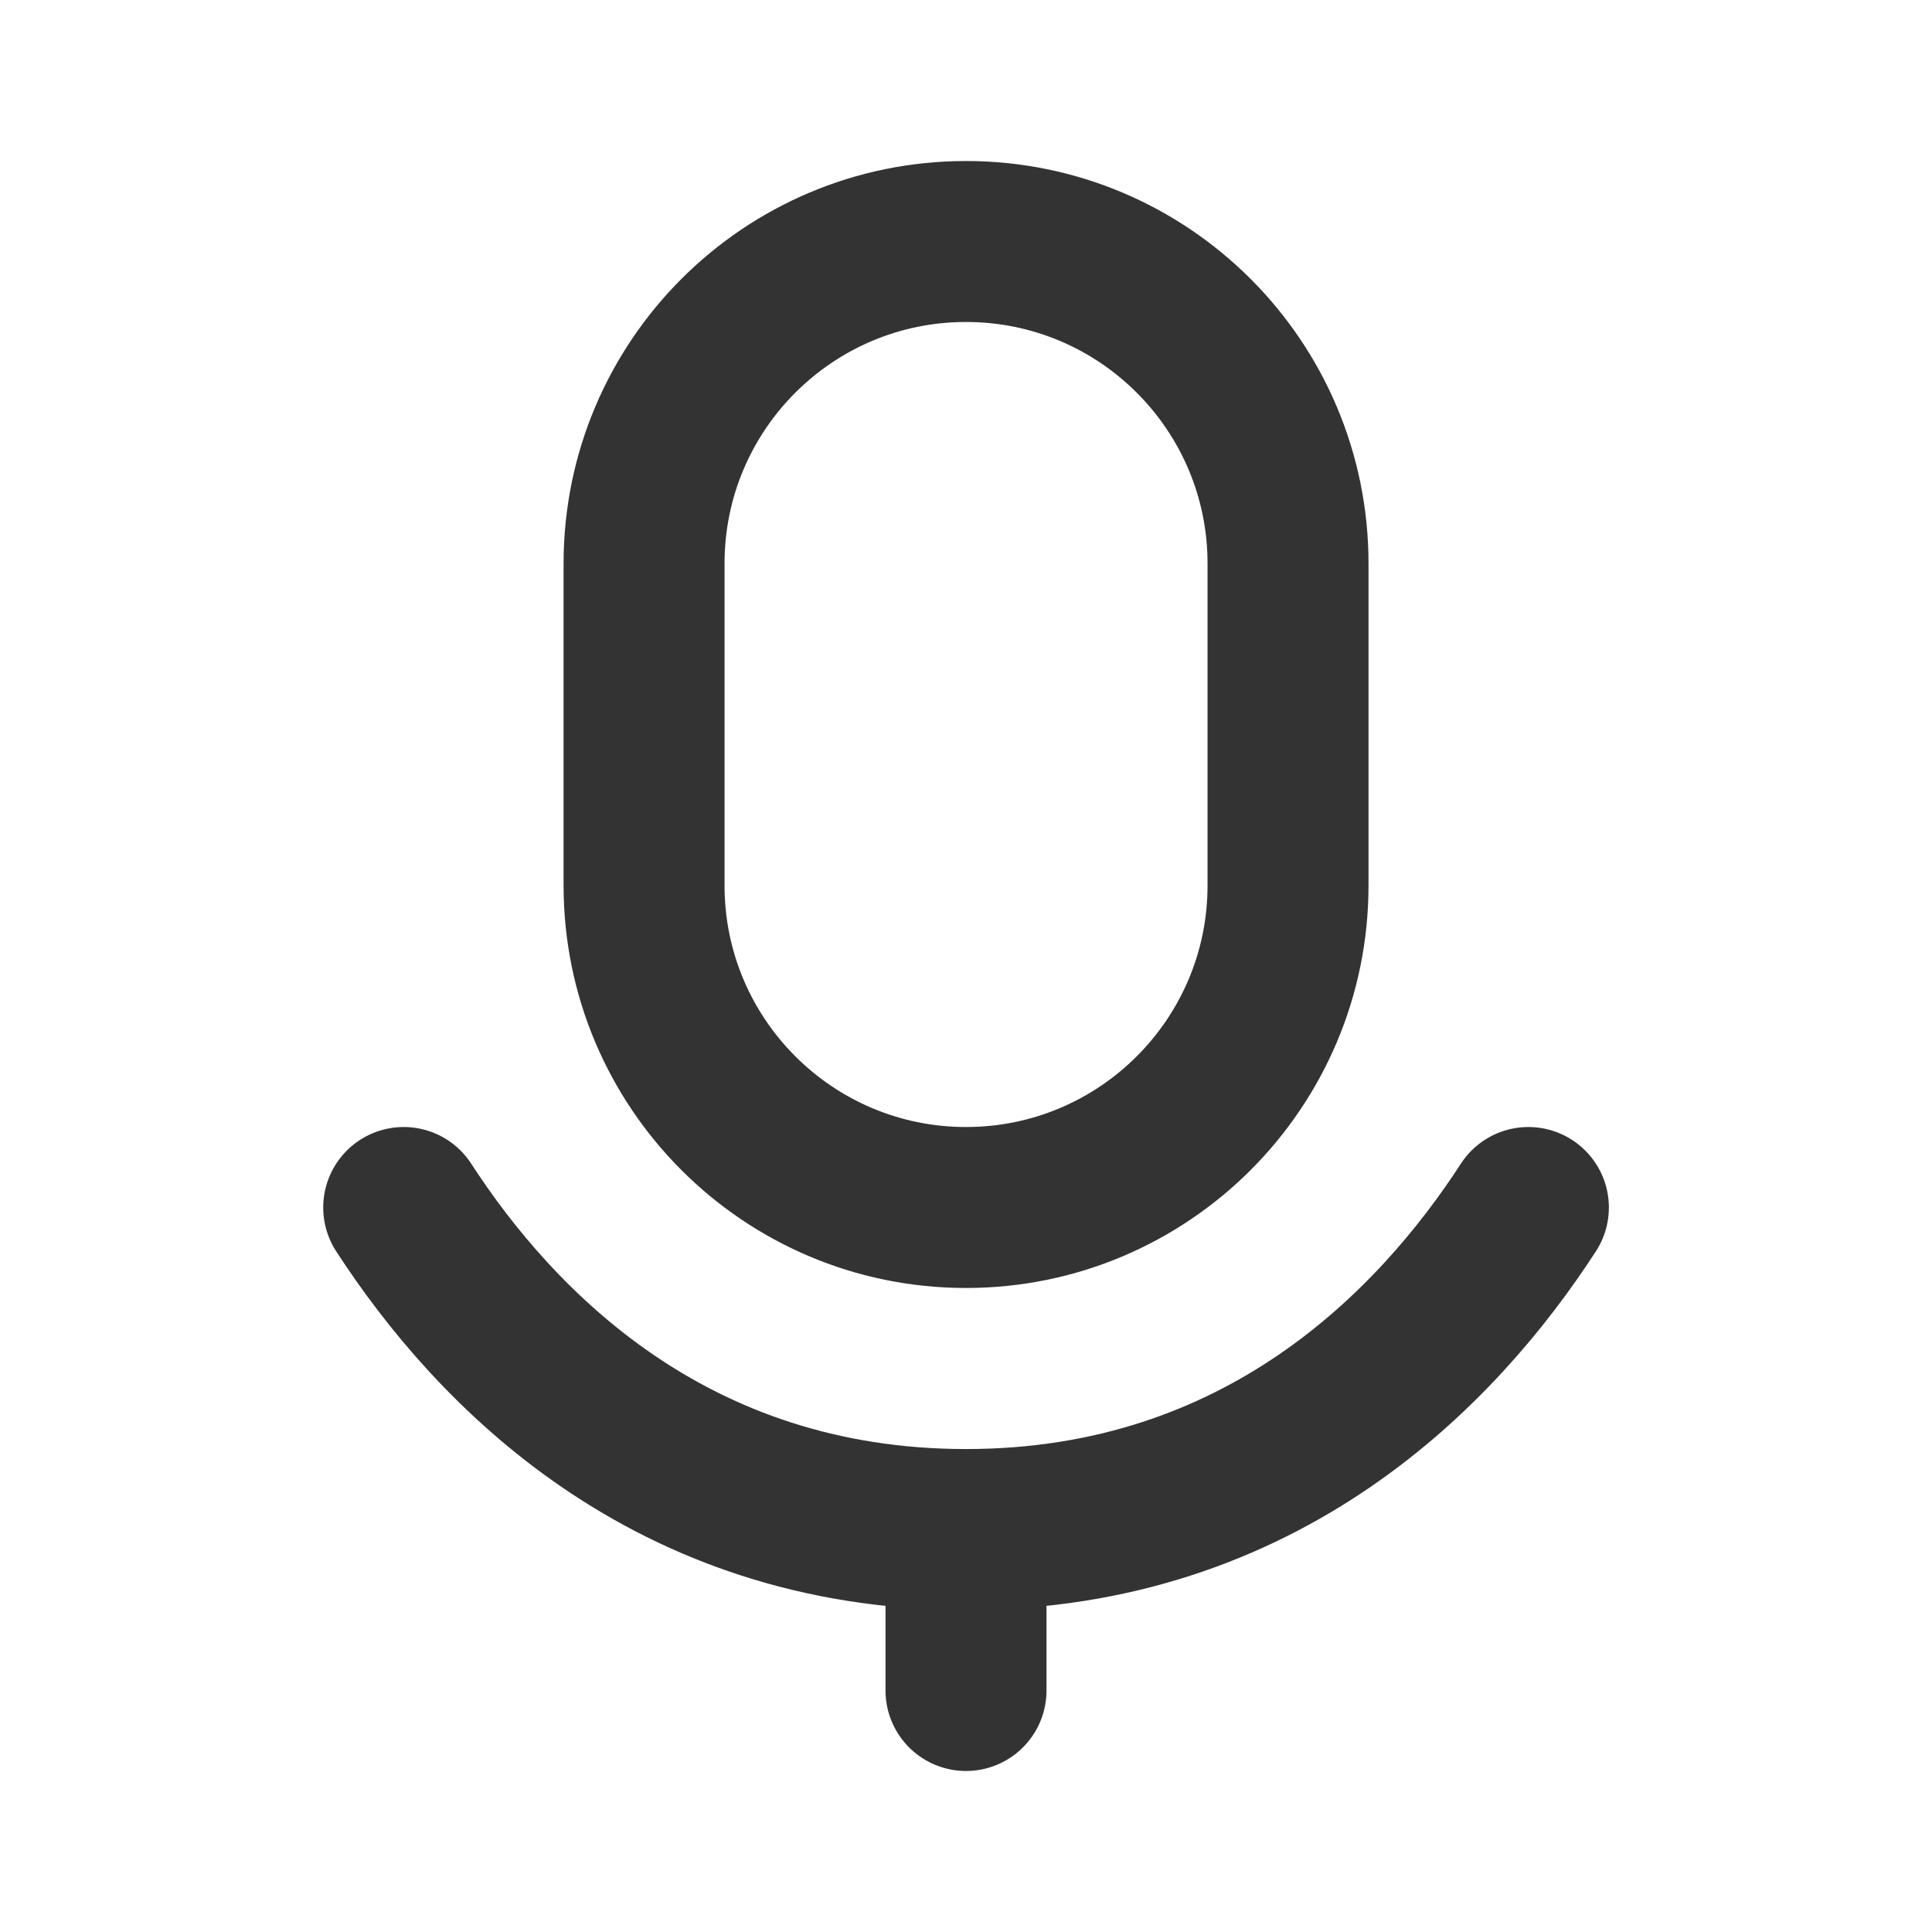
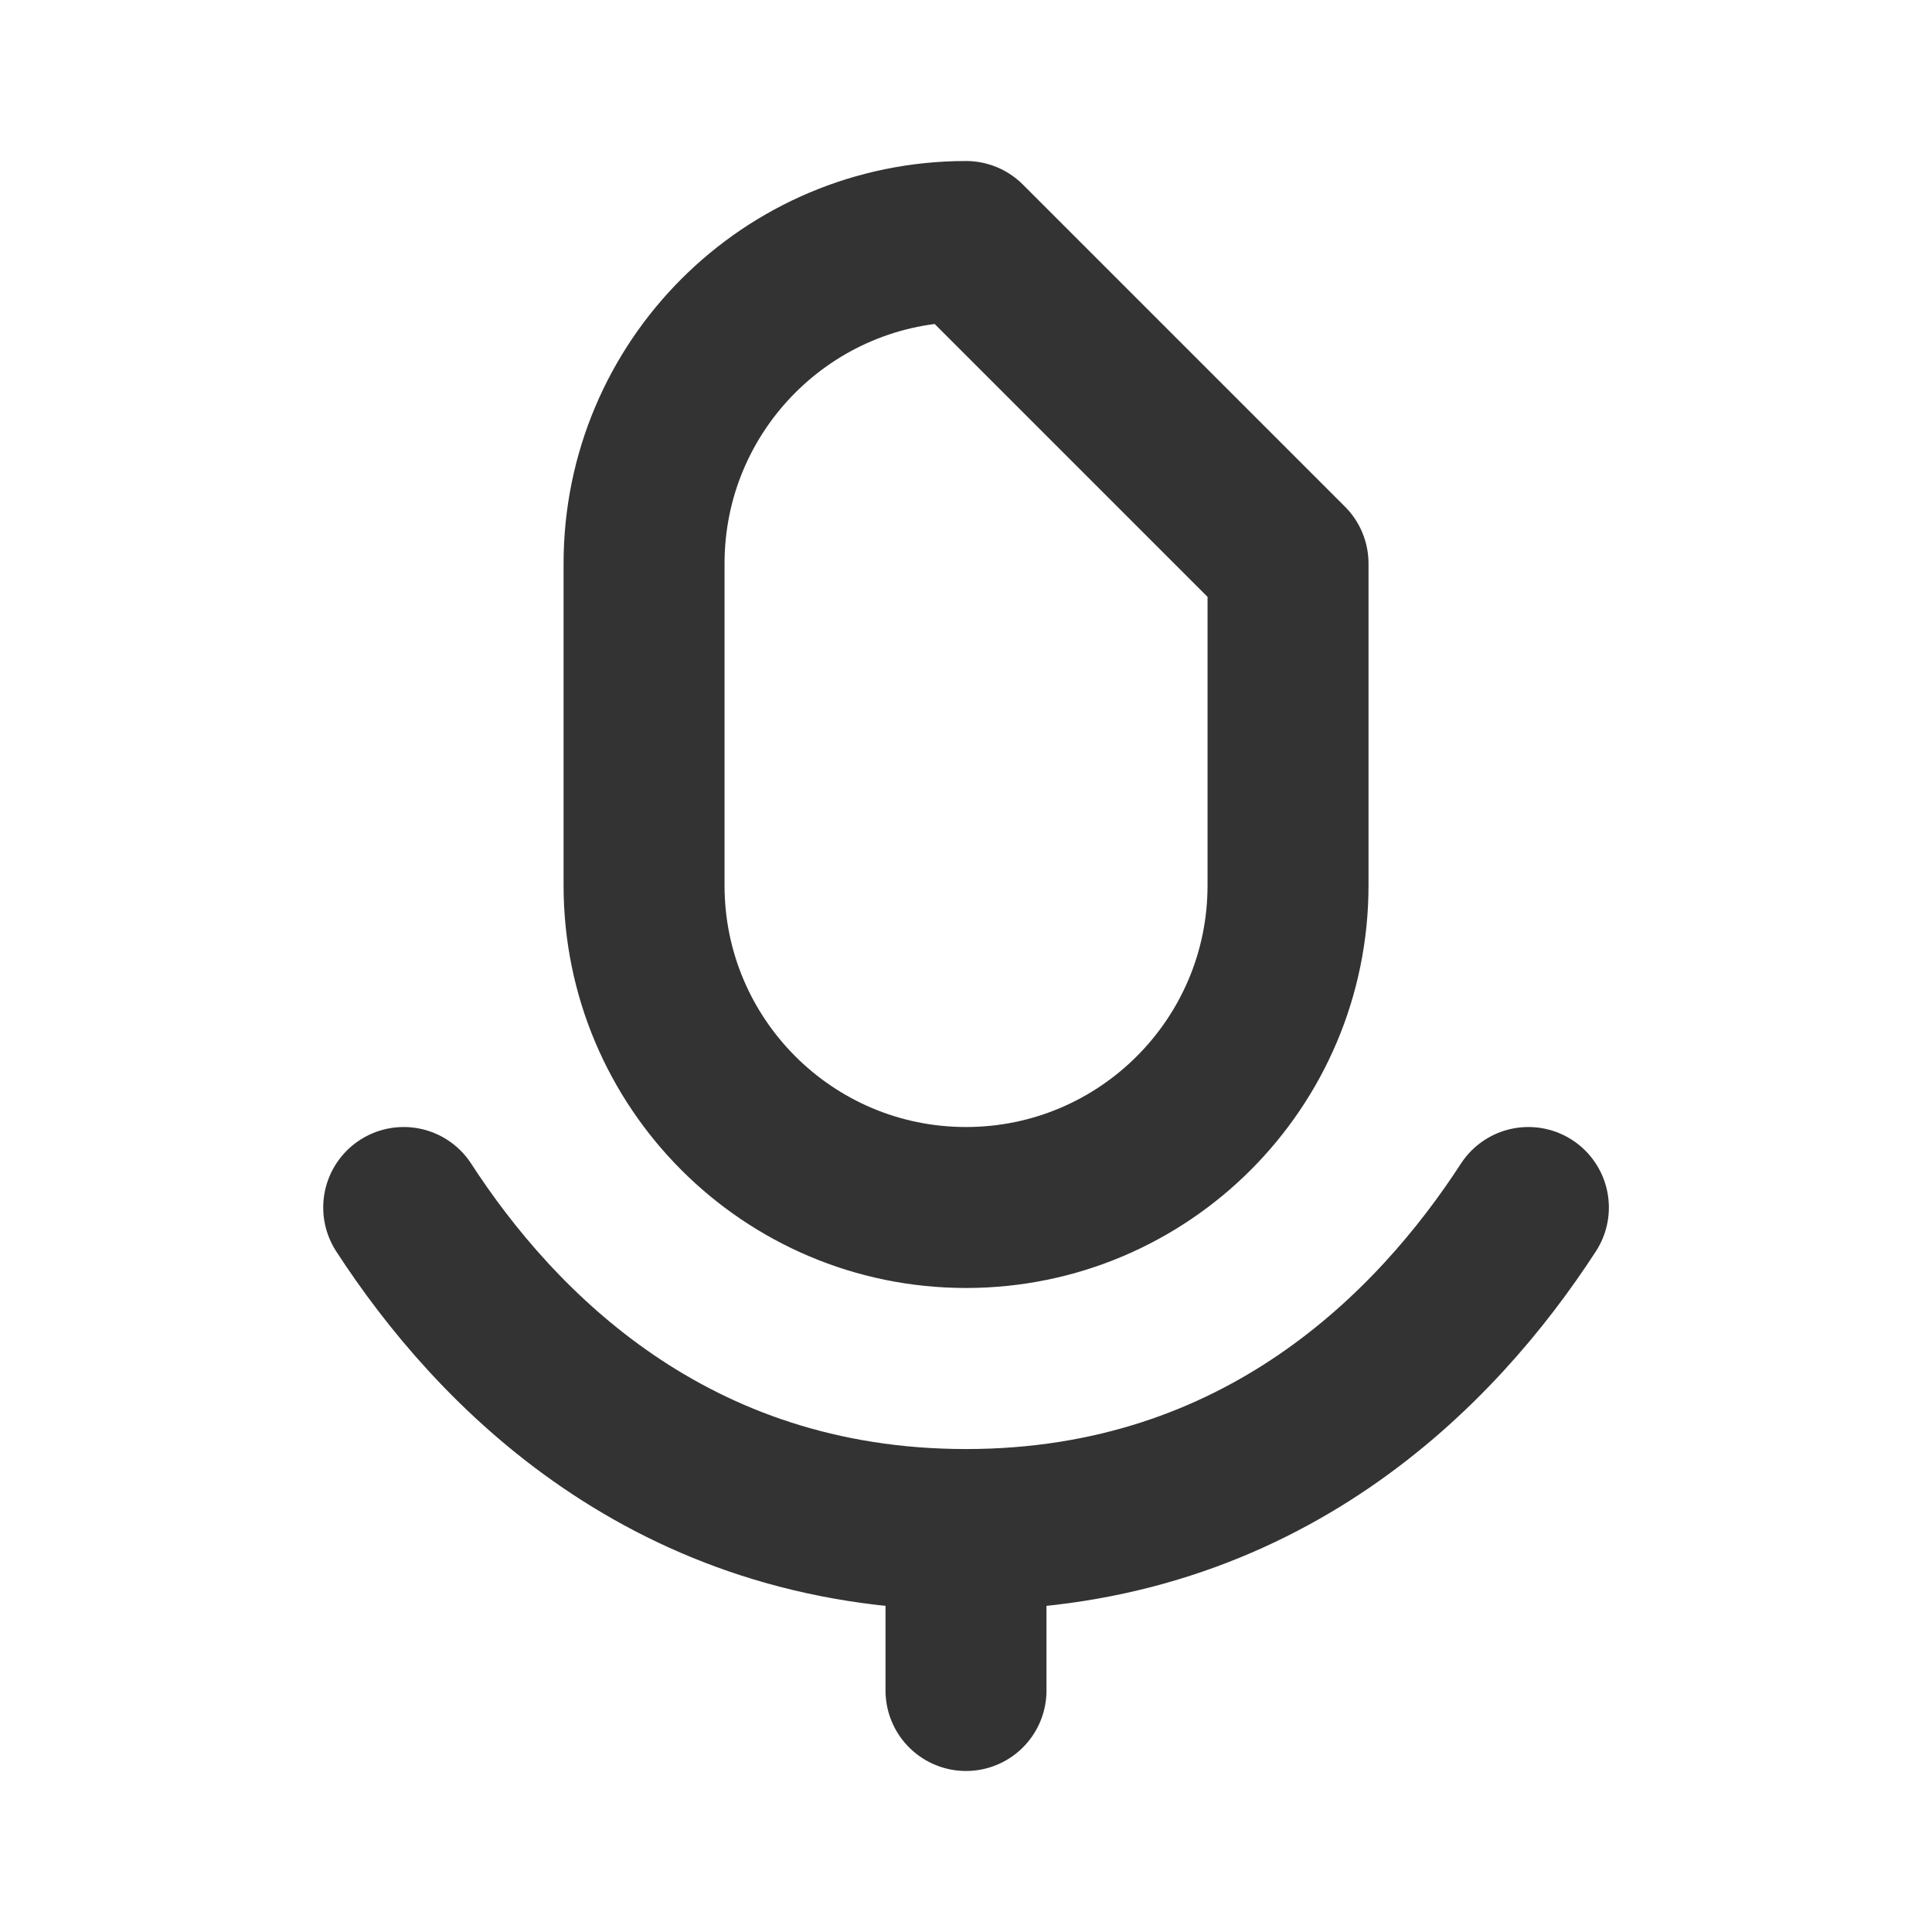
<svg xmlns="http://www.w3.org/2000/svg" fill="none" viewBox="0 0 22 22" height="22" width="22">
-   <path stroke-linejoin="round" stroke-linecap="round" stroke-width="1.833" stroke="#333333" d="M11 17.417V19.25M11 17.417C7.629 17.417 5.635 15.35 4.597 13.75M11 17.417C14.372 17.417 16.366 15.35 17.404 13.75M14.667 6.417V10.083C14.667 12.108 13.025 13.75 11 13.75C8.975 13.75 7.334 12.108 7.334 10.083V6.417C7.334 4.392 8.975 2.75 11 2.75C13.025 2.75 14.667 4.392 14.667 6.417Z" />
+   <path stroke-linejoin="round" stroke-linecap="round" stroke-width="1.833" stroke="#333333" d="M11 17.417V19.25M11 17.417C7.629 17.417 5.635 15.35 4.597 13.75M11 17.417C14.372 17.417 16.366 15.35 17.404 13.75M14.667 6.417V10.083C14.667 12.108 13.025 13.75 11 13.75C8.975 13.75 7.334 12.108 7.334 10.083V6.417C7.334 4.392 8.975 2.75 11 2.75Z" />
</svg>